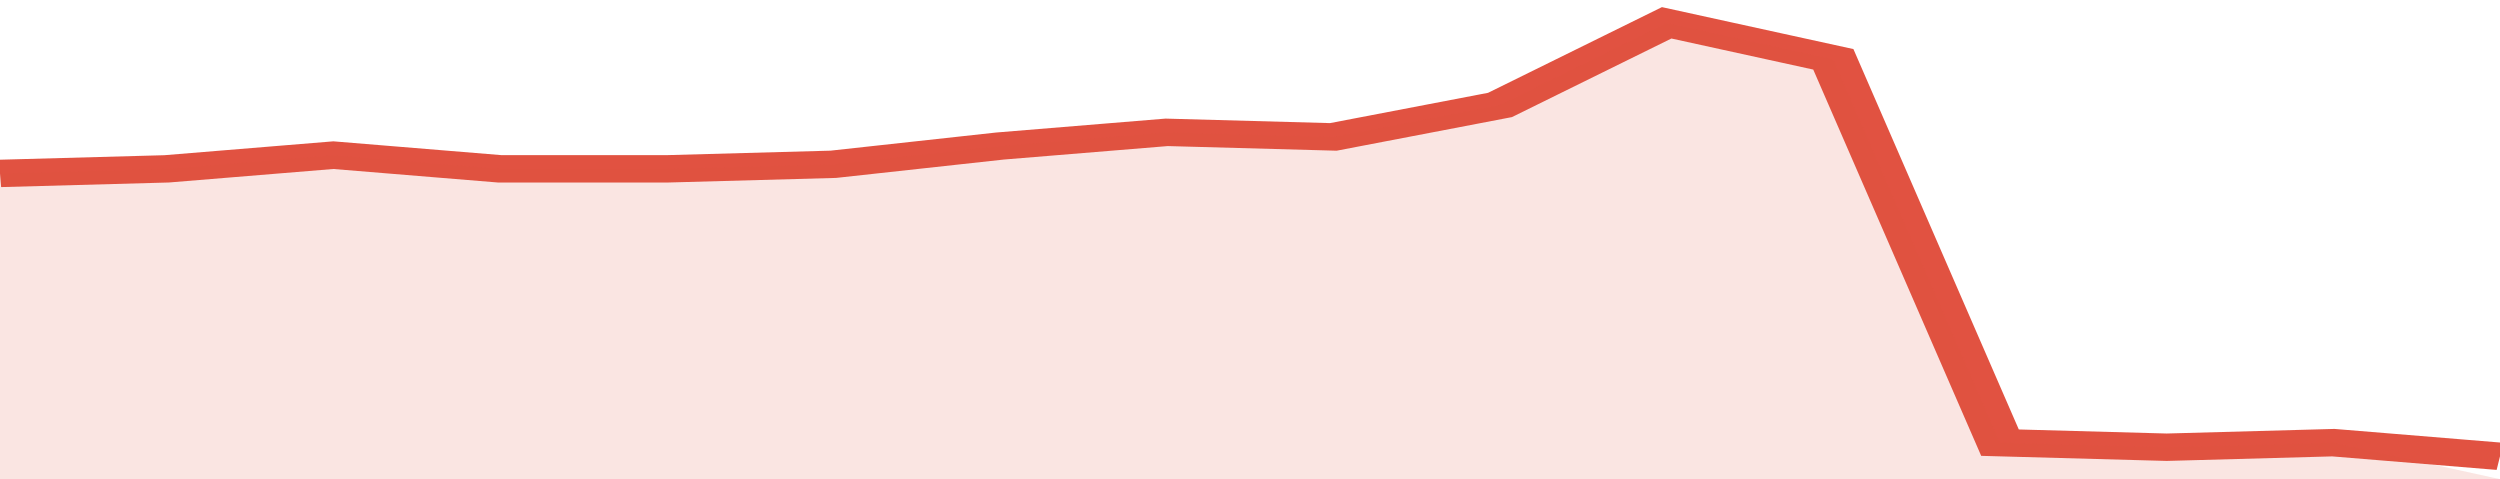
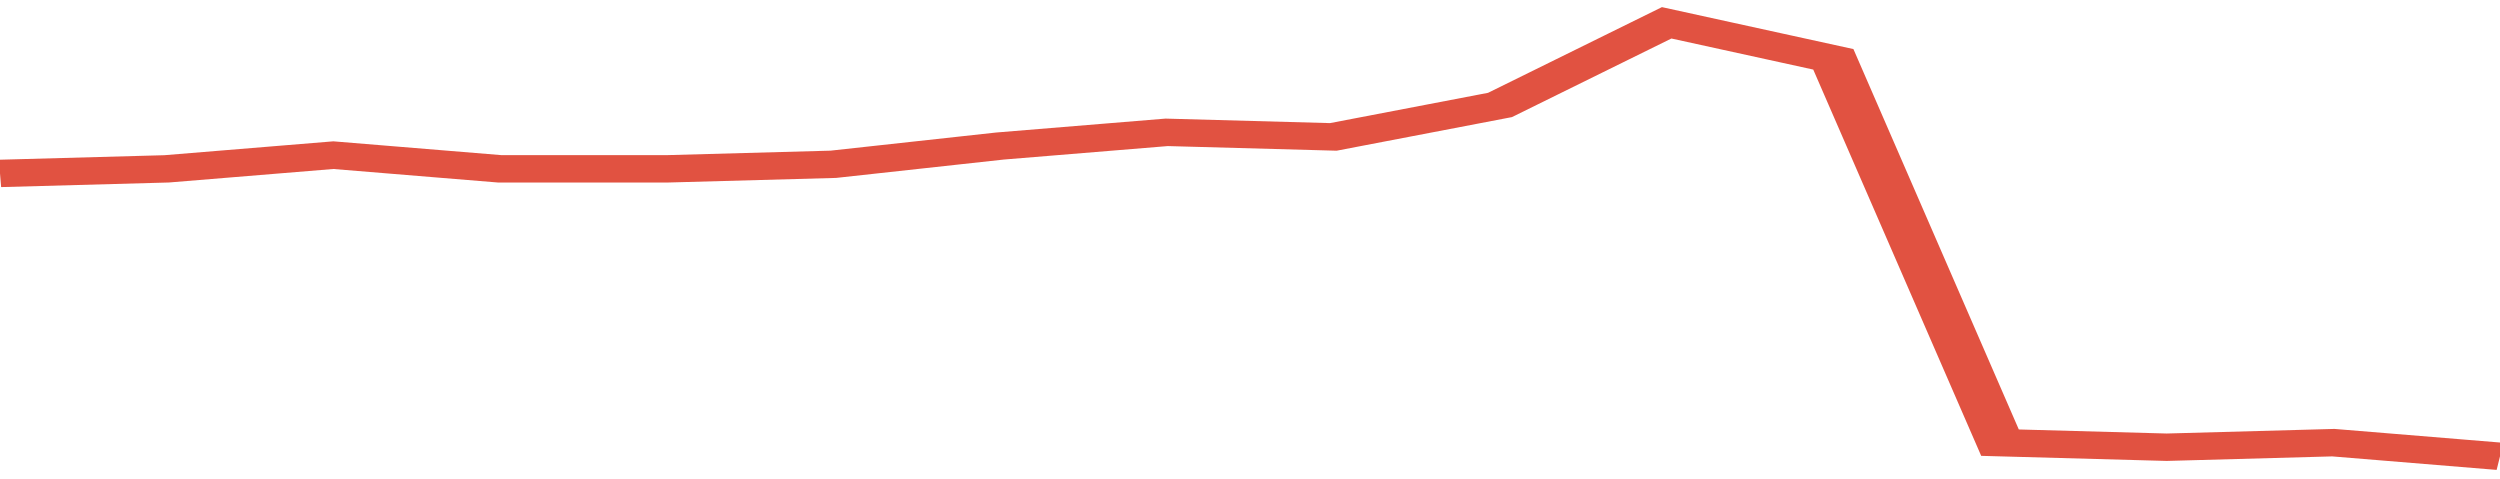
<svg xmlns="http://www.w3.org/2000/svg" viewBox="0 0 315 105" width="120" height="23" preserveAspectRatio="none">
  <polyline fill="none" stroke="#E15241" stroke-width="6" points="0, 38 21, 37 42, 34 63, 37 84, 37 105, 36 126, 32 147, 29 168, 30 189, 23 210, 5 231, 13 252, 97 273, 98 294, 97 315, 100 "> </polyline>
-   <polygon fill="#E15241" opacity="0.15" points="0, 105 0, 38 21, 37 42, 34 63, 37 84, 37 105, 36 126, 32 147, 29 168, 30 189, 23 210, 5 231, 13 252, 97 273, 98 294, 97 315, 105 " />
</svg>